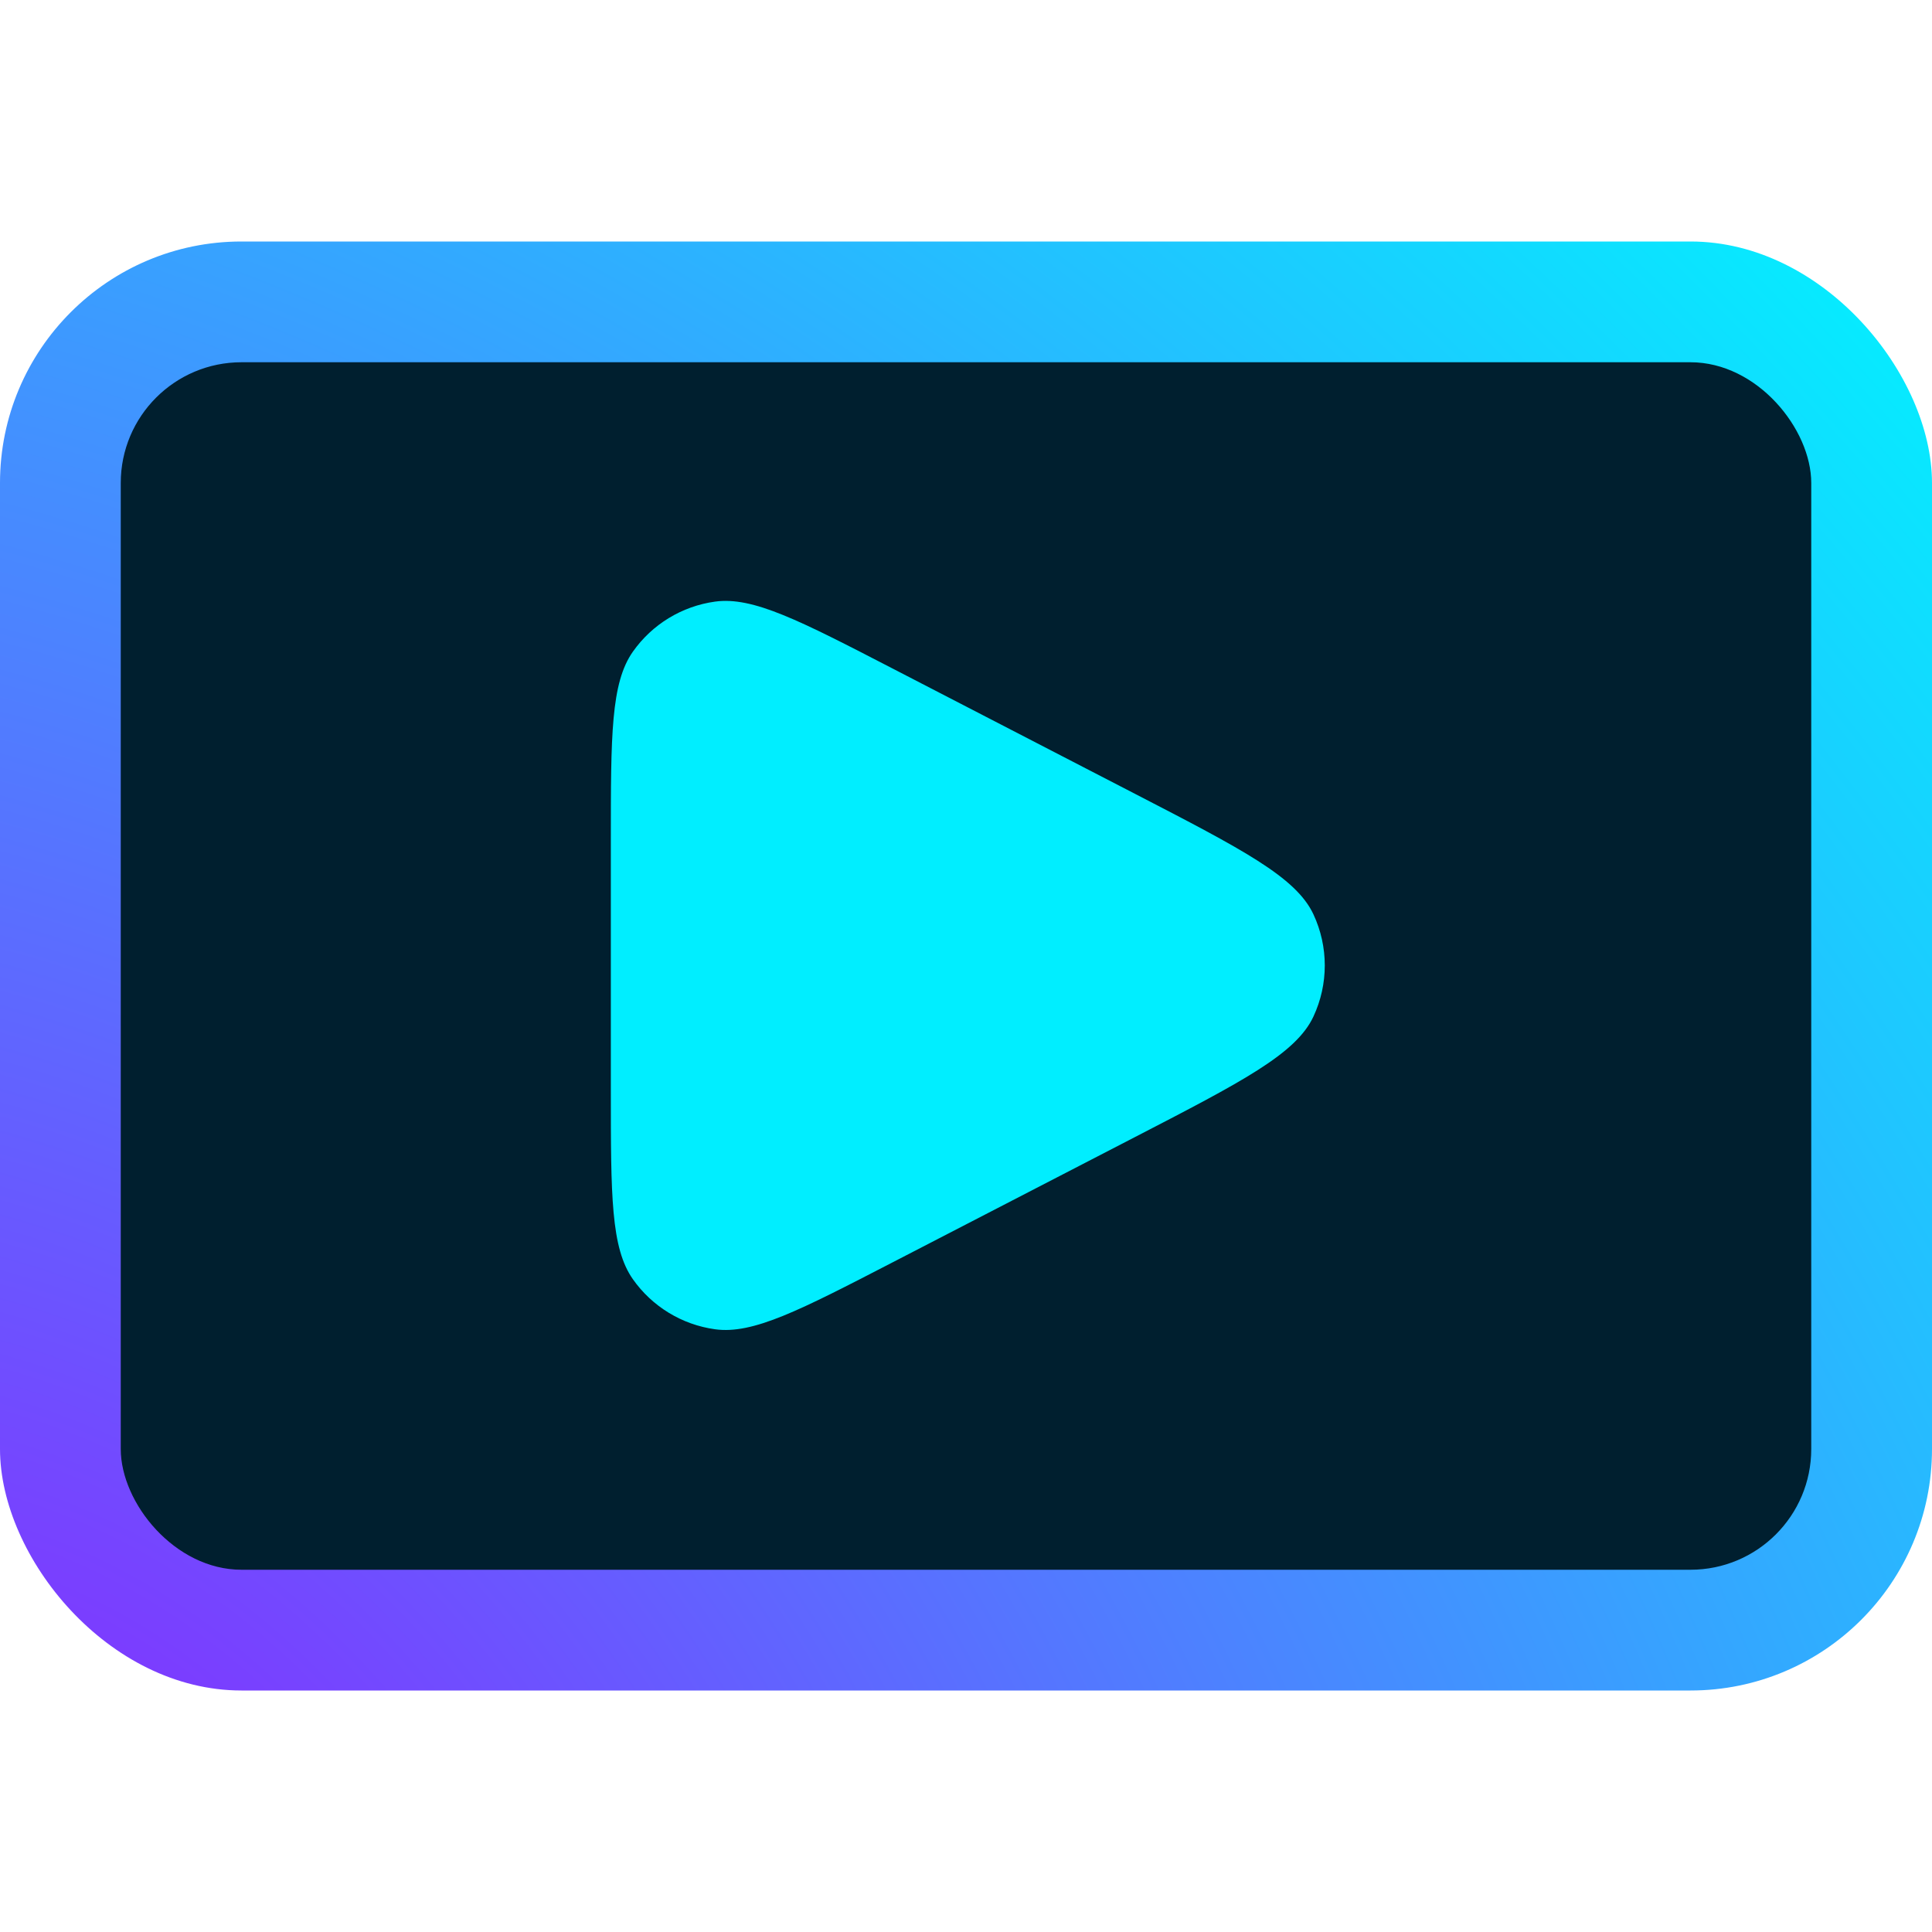
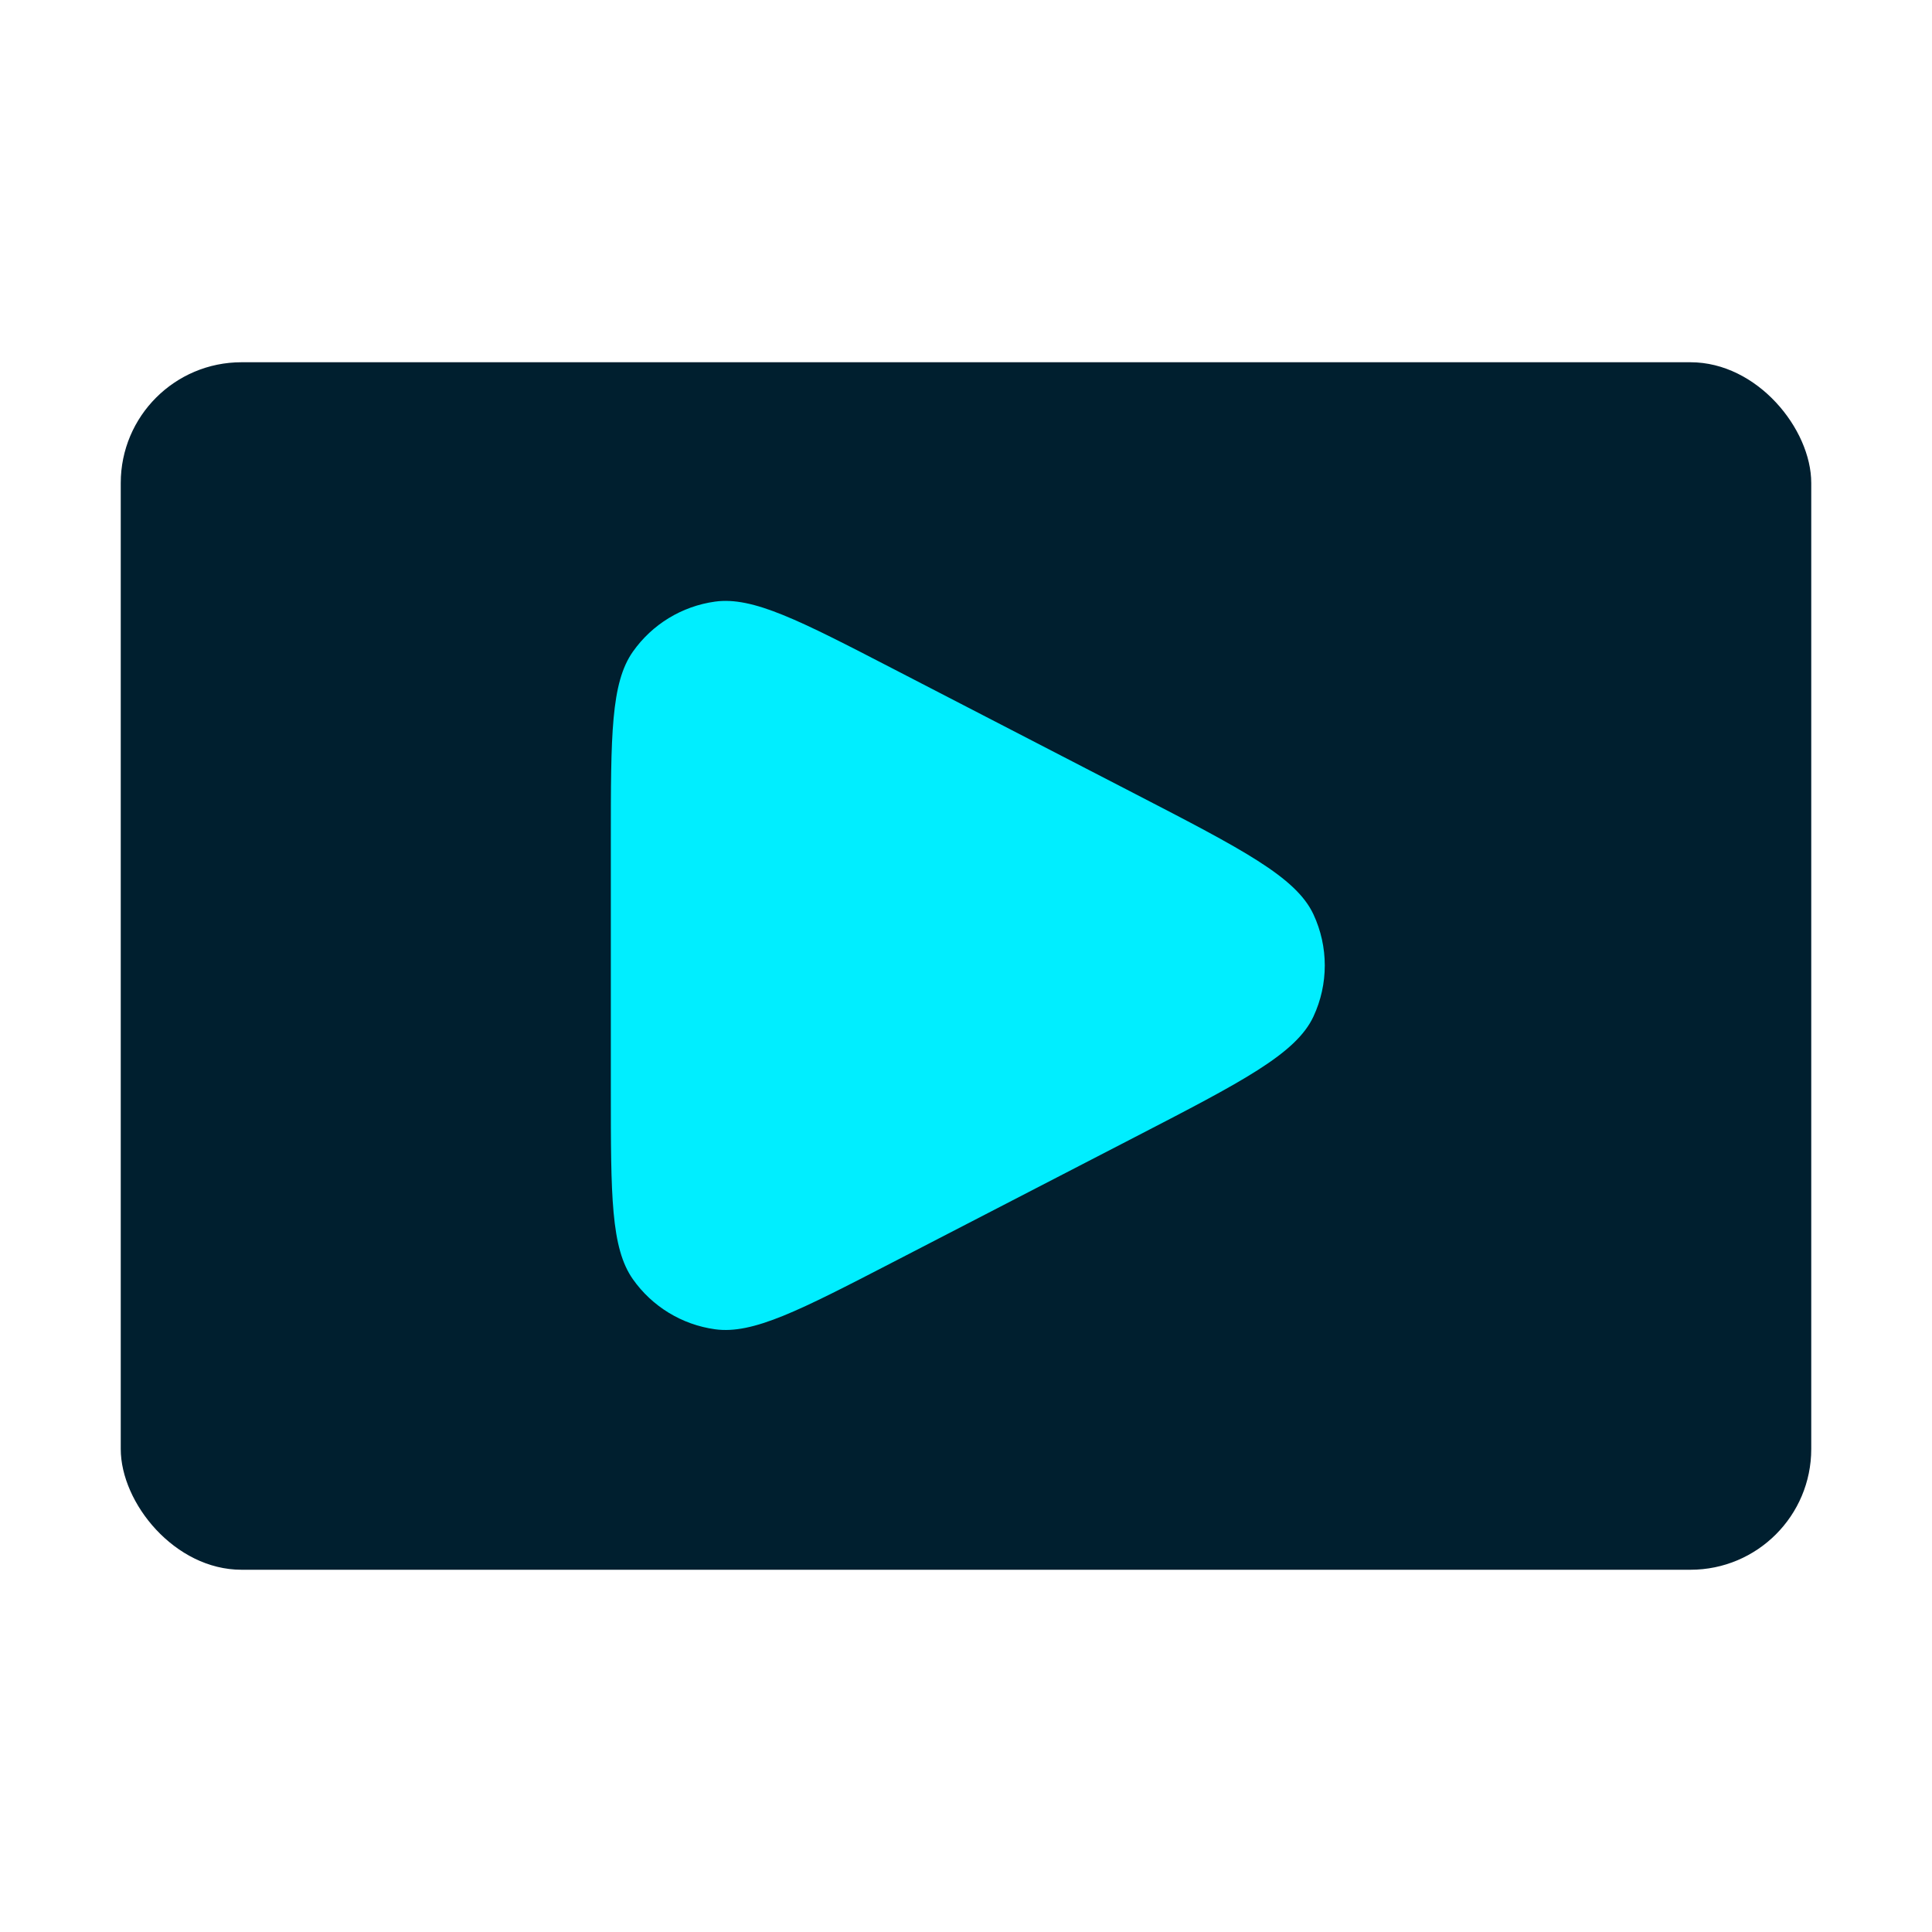
<svg xmlns="http://www.w3.org/2000/svg" width="512" height="512" viewBox="0 0 512 512" fill="none">
-   <rect y="64" width="512" height="384" rx="64" fill="url(#paint0_radial_803_3)" />
  <rect x="32" y="96" width="448" height="320" rx="32" fill="#001F2F" />
  <path d="M300.781 210.369C329.228 225.075 343.452 232.427 348.067 242.295C352.085 250.886 352.085 260.817 348.067 269.409C343.452 279.276 329.228 286.629 300.781 301.334L236.59 334.516C211.901 347.279 199.556 353.661 189.5 352.272C180.722 351.059 172.839 346.26 167.731 339.019C161.879 330.724 161.879 316.827 161.879 289.034L161.879 222.669C161.879 194.876 161.879 180.979 167.731 172.684C172.839 165.443 180.722 160.644 189.5 159.432C199.556 158.043 211.901 164.424 236.59 177.187L300.781 210.369Z" fill="#00EEFF" />
  <defs>
    <radialGradient id="paint0_radial_803_3" cx="0" cy="0" r="1" gradientUnits="userSpaceOnUse" gradientTransform="translate(-5.72049e-06 531) rotate(-42.368) scale(692.988 923.985)">
      <stop stop-color="#8F1FFF" />
      <stop offset="1" stop-color="#00F4FF" />
    </radialGradient>
  </defs>
</svg>